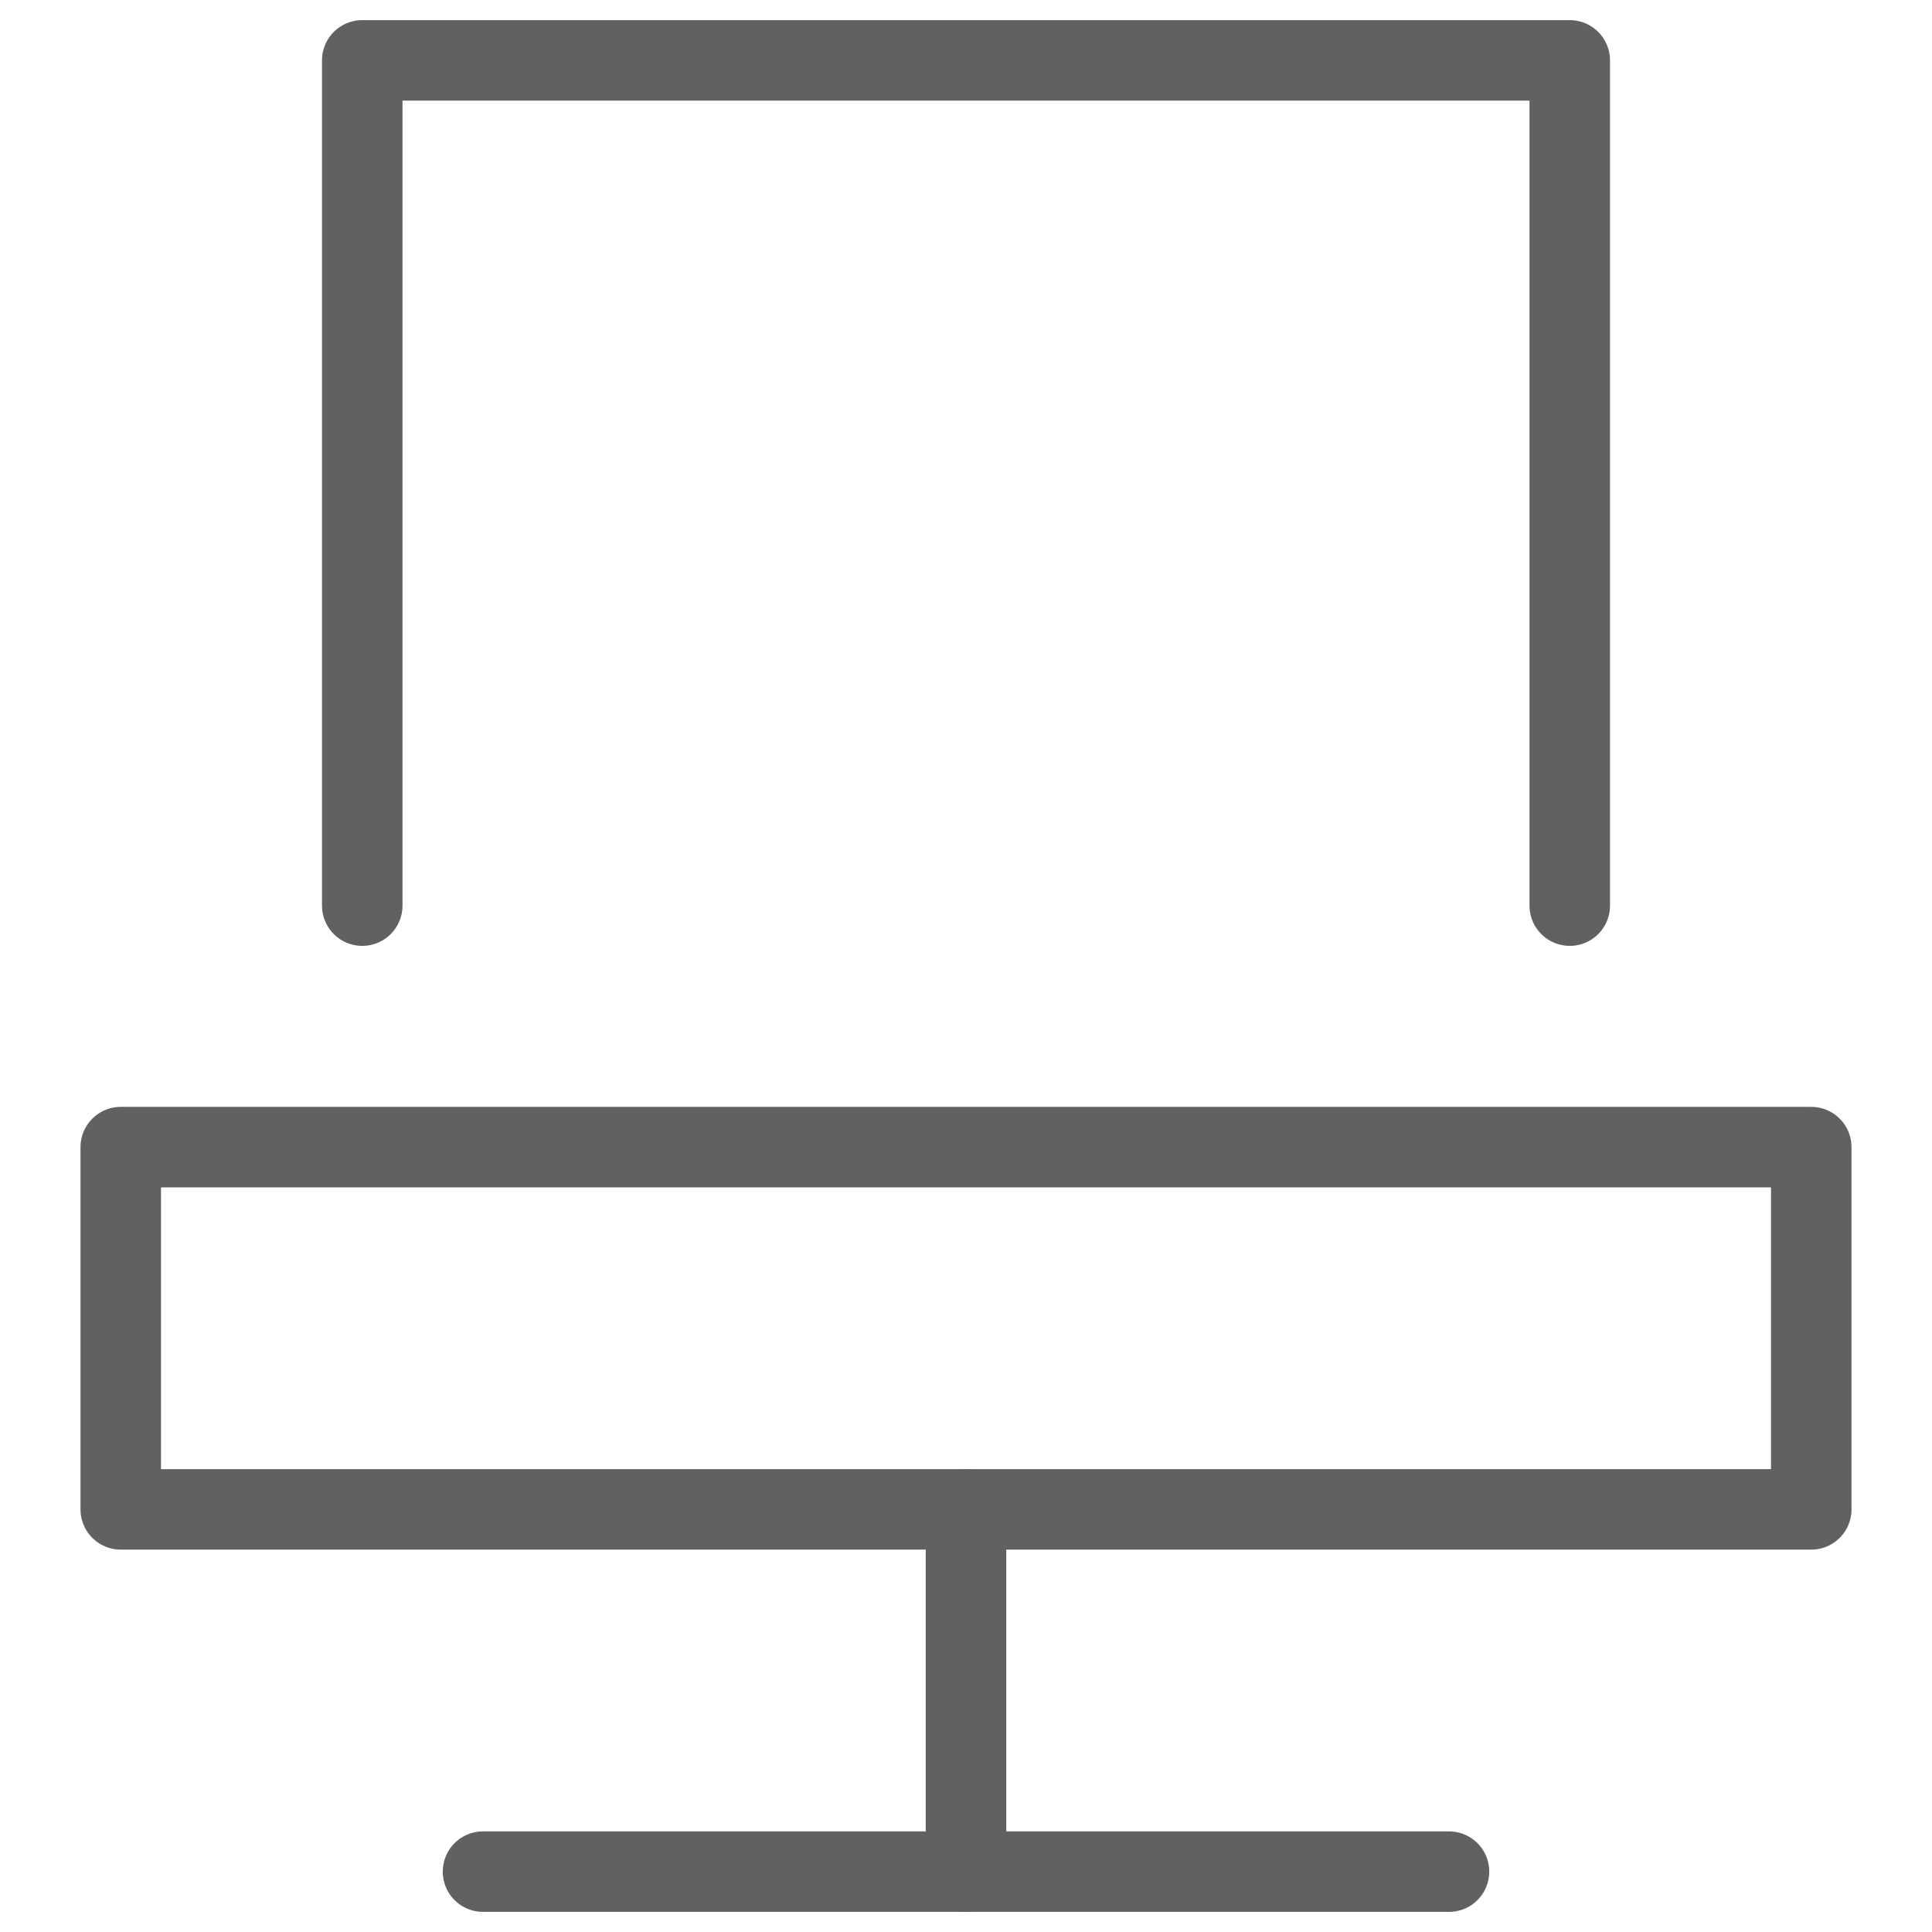
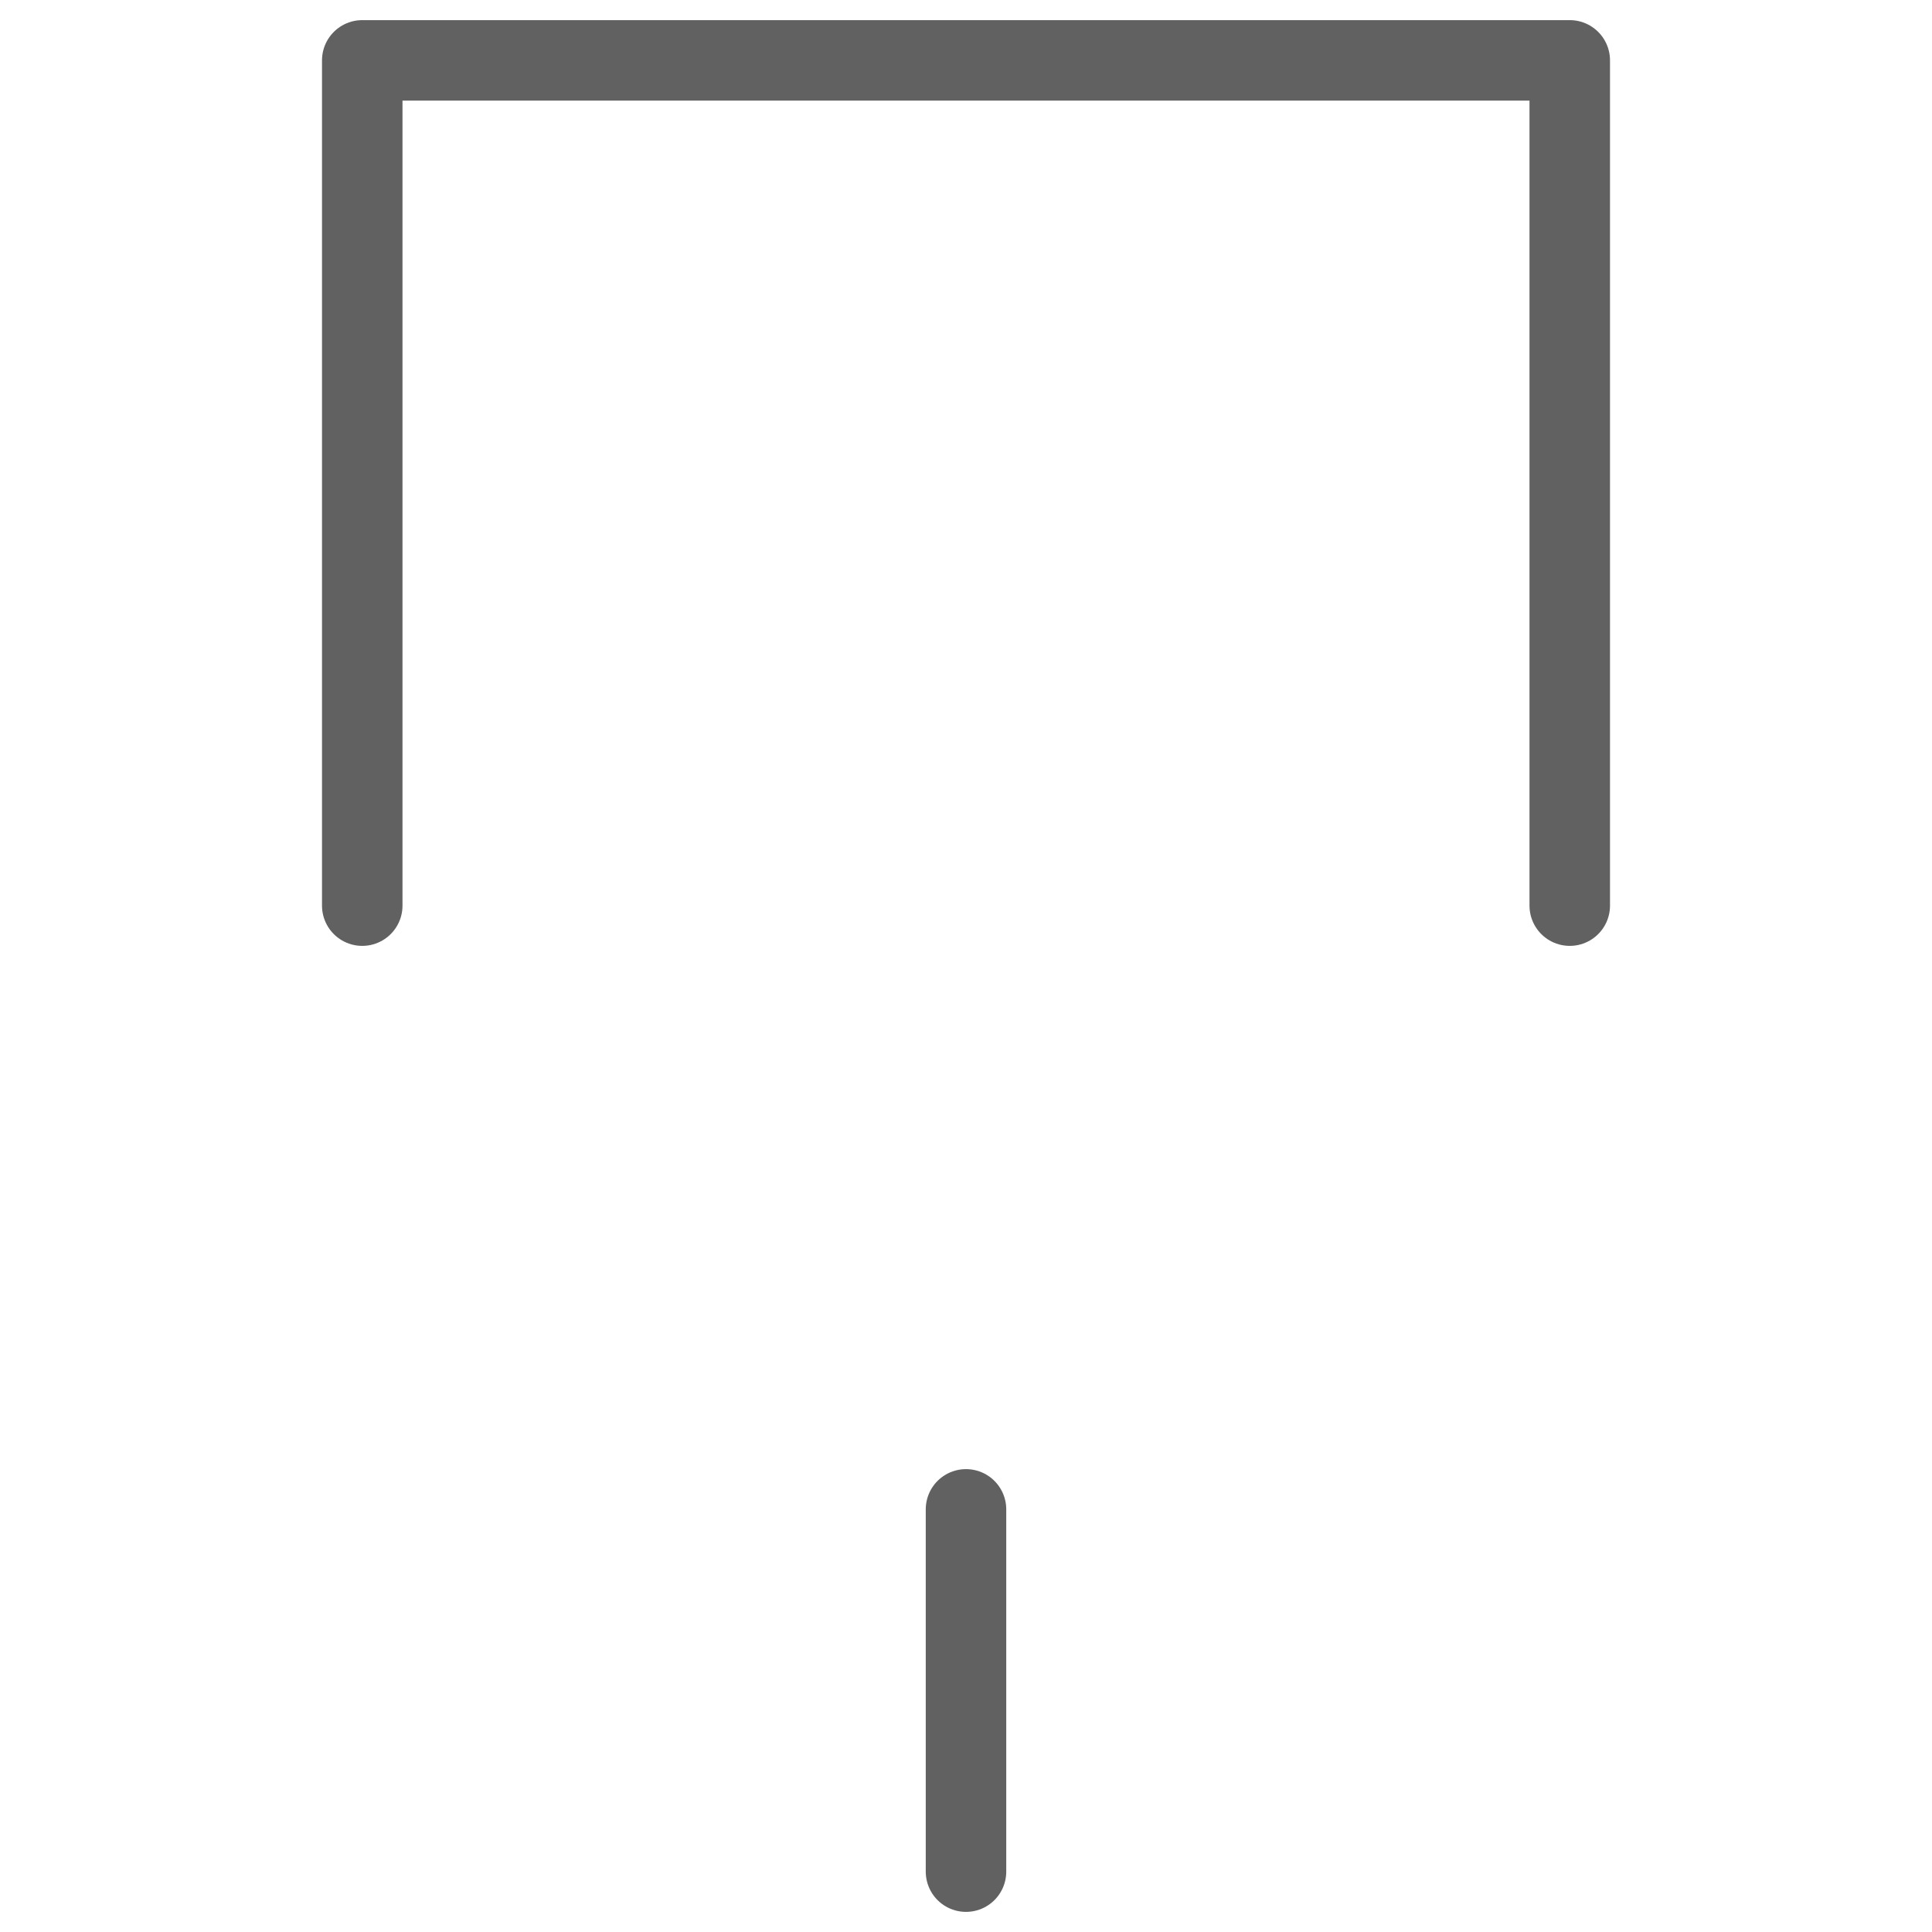
<svg xmlns="http://www.w3.org/2000/svg" width="24" height="24" viewBox="0 0 24 24" fill="none">
  <path d="M12 18.75V23.25" stroke="#616161" stroke-linecap="round" stroke-linejoin="round" />
-   <path d="M6 23.25H18" stroke="#616161" stroke-linecap="round" stroke-linejoin="round" />
-   <path d="M22.5 14.25H1.5V18.75H22.5V14.25Z" stroke="#616161" stroke-linecap="round" stroke-linejoin="round" />
  <path d="M4.5 11.25V0.75H19.5V11.25" stroke="#616161" stroke-linecap="round" stroke-linejoin="round" />
</svg>